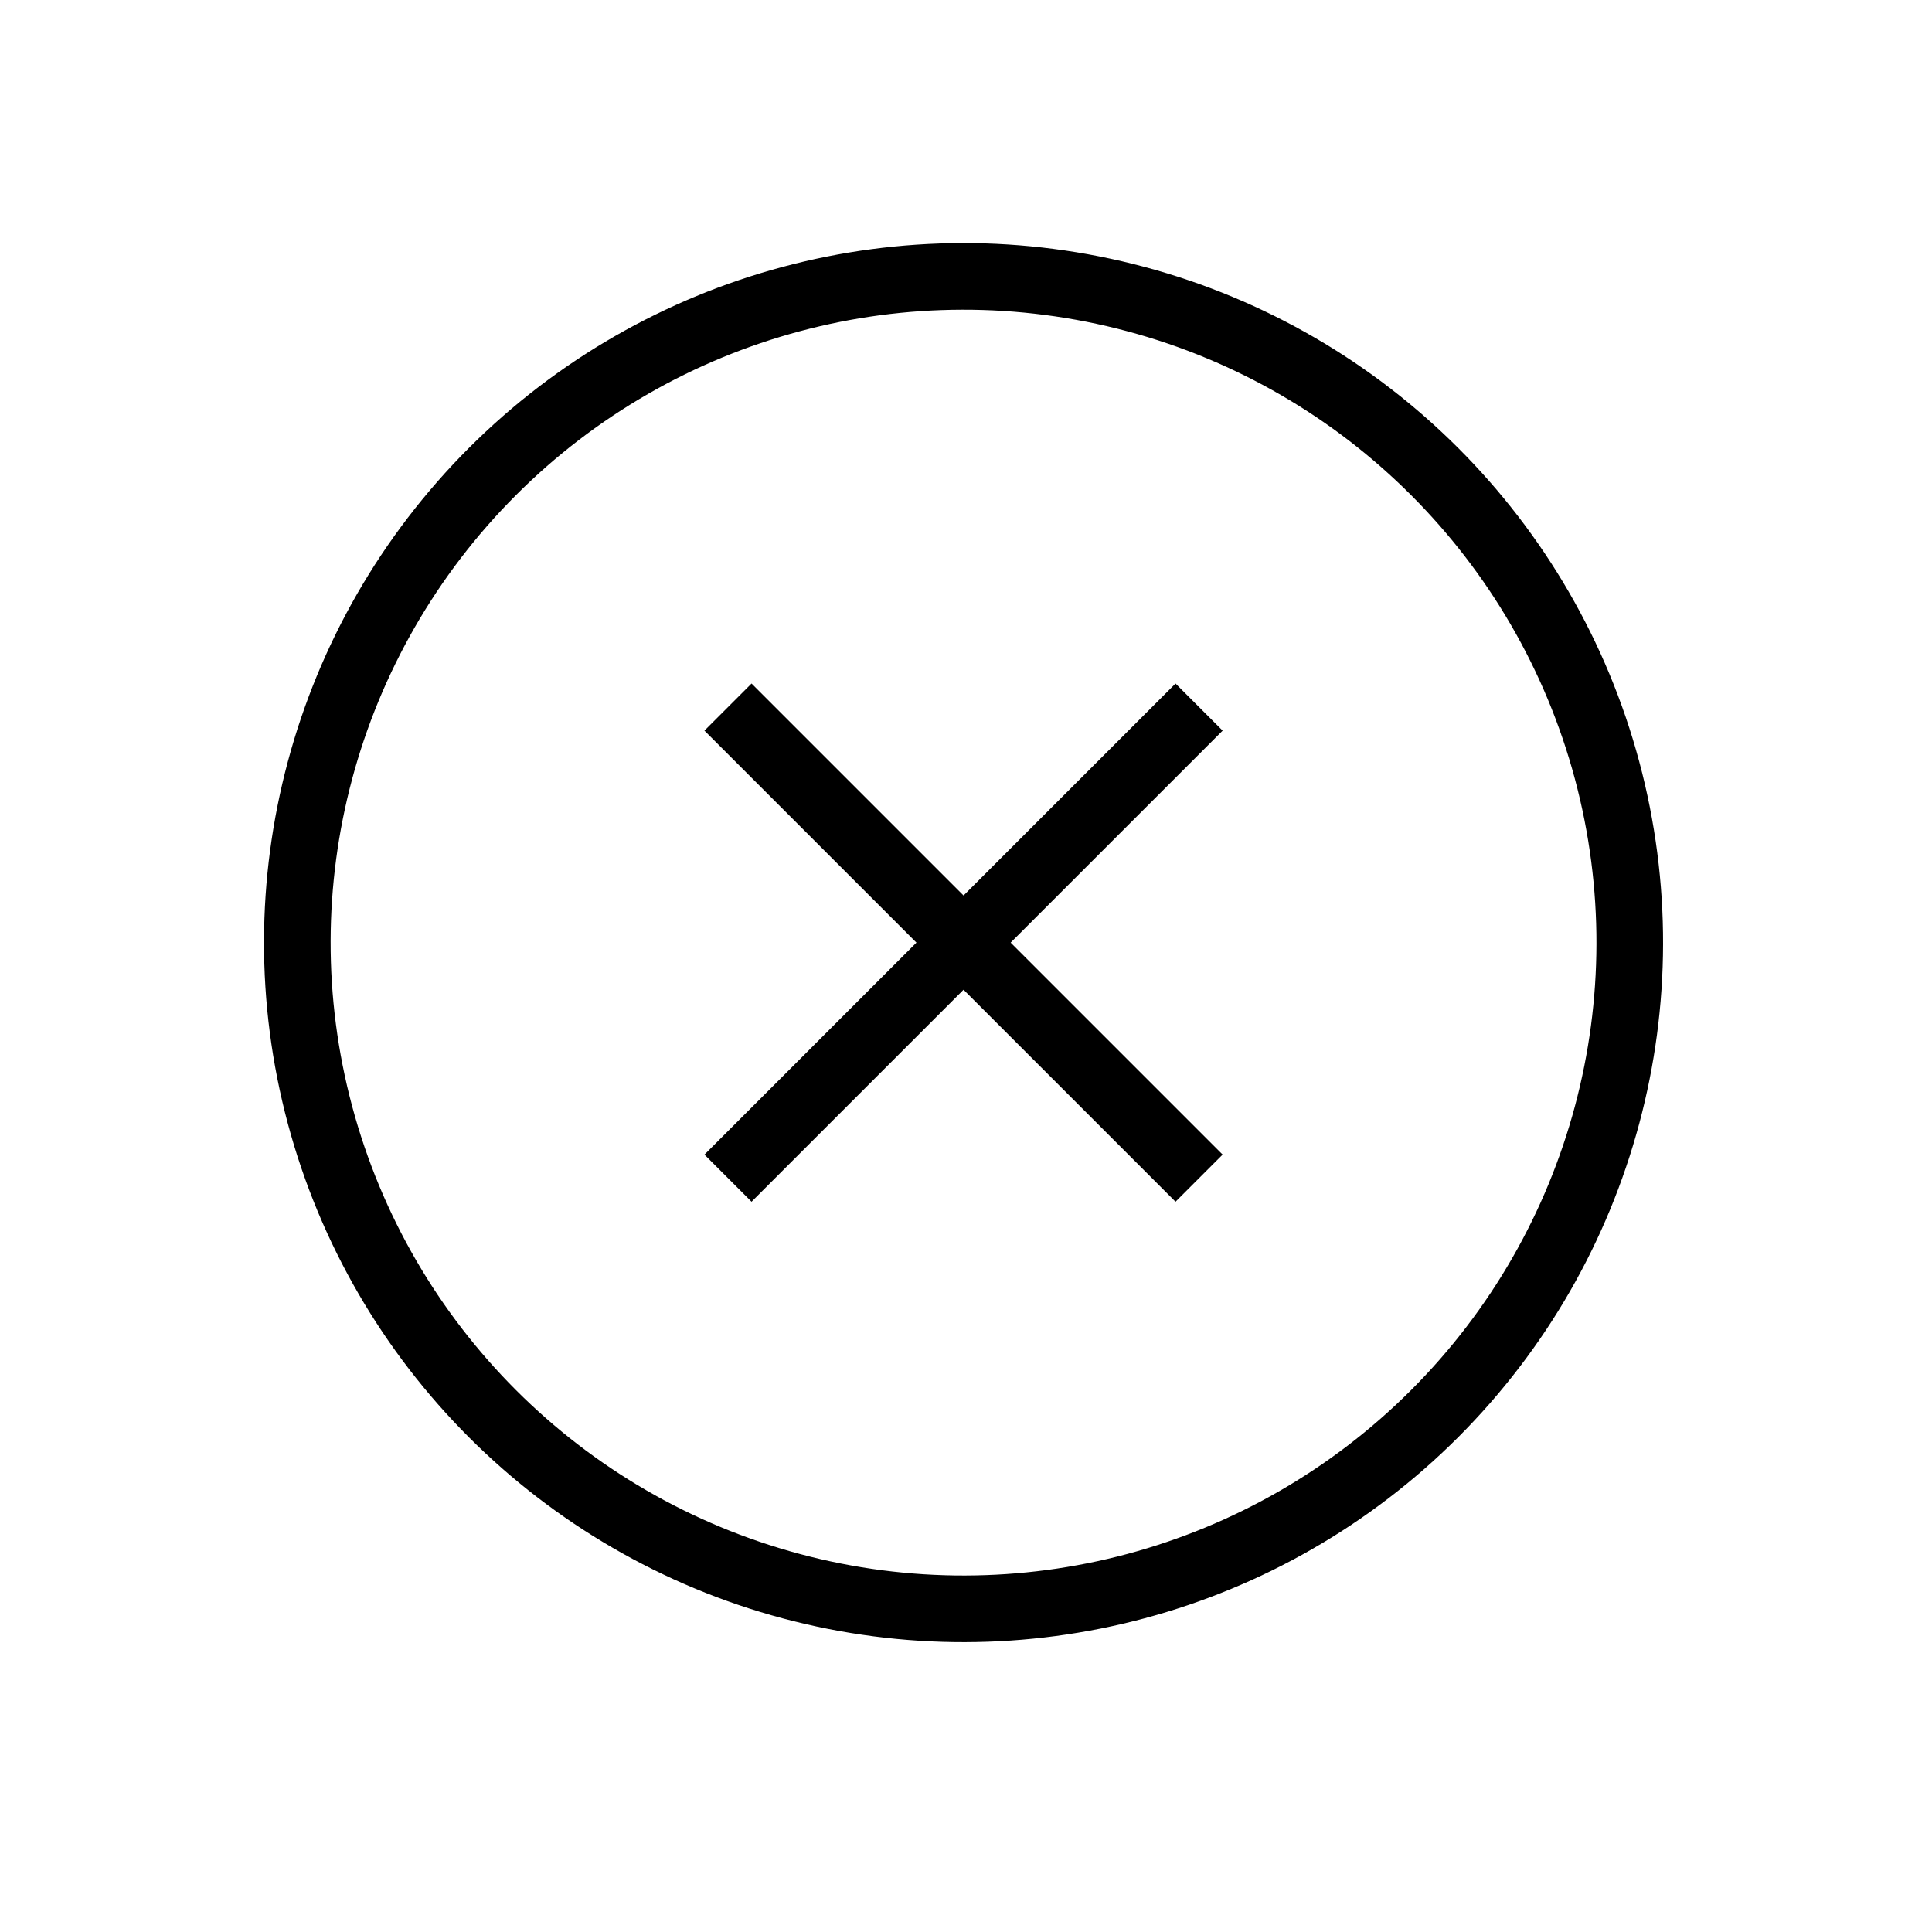
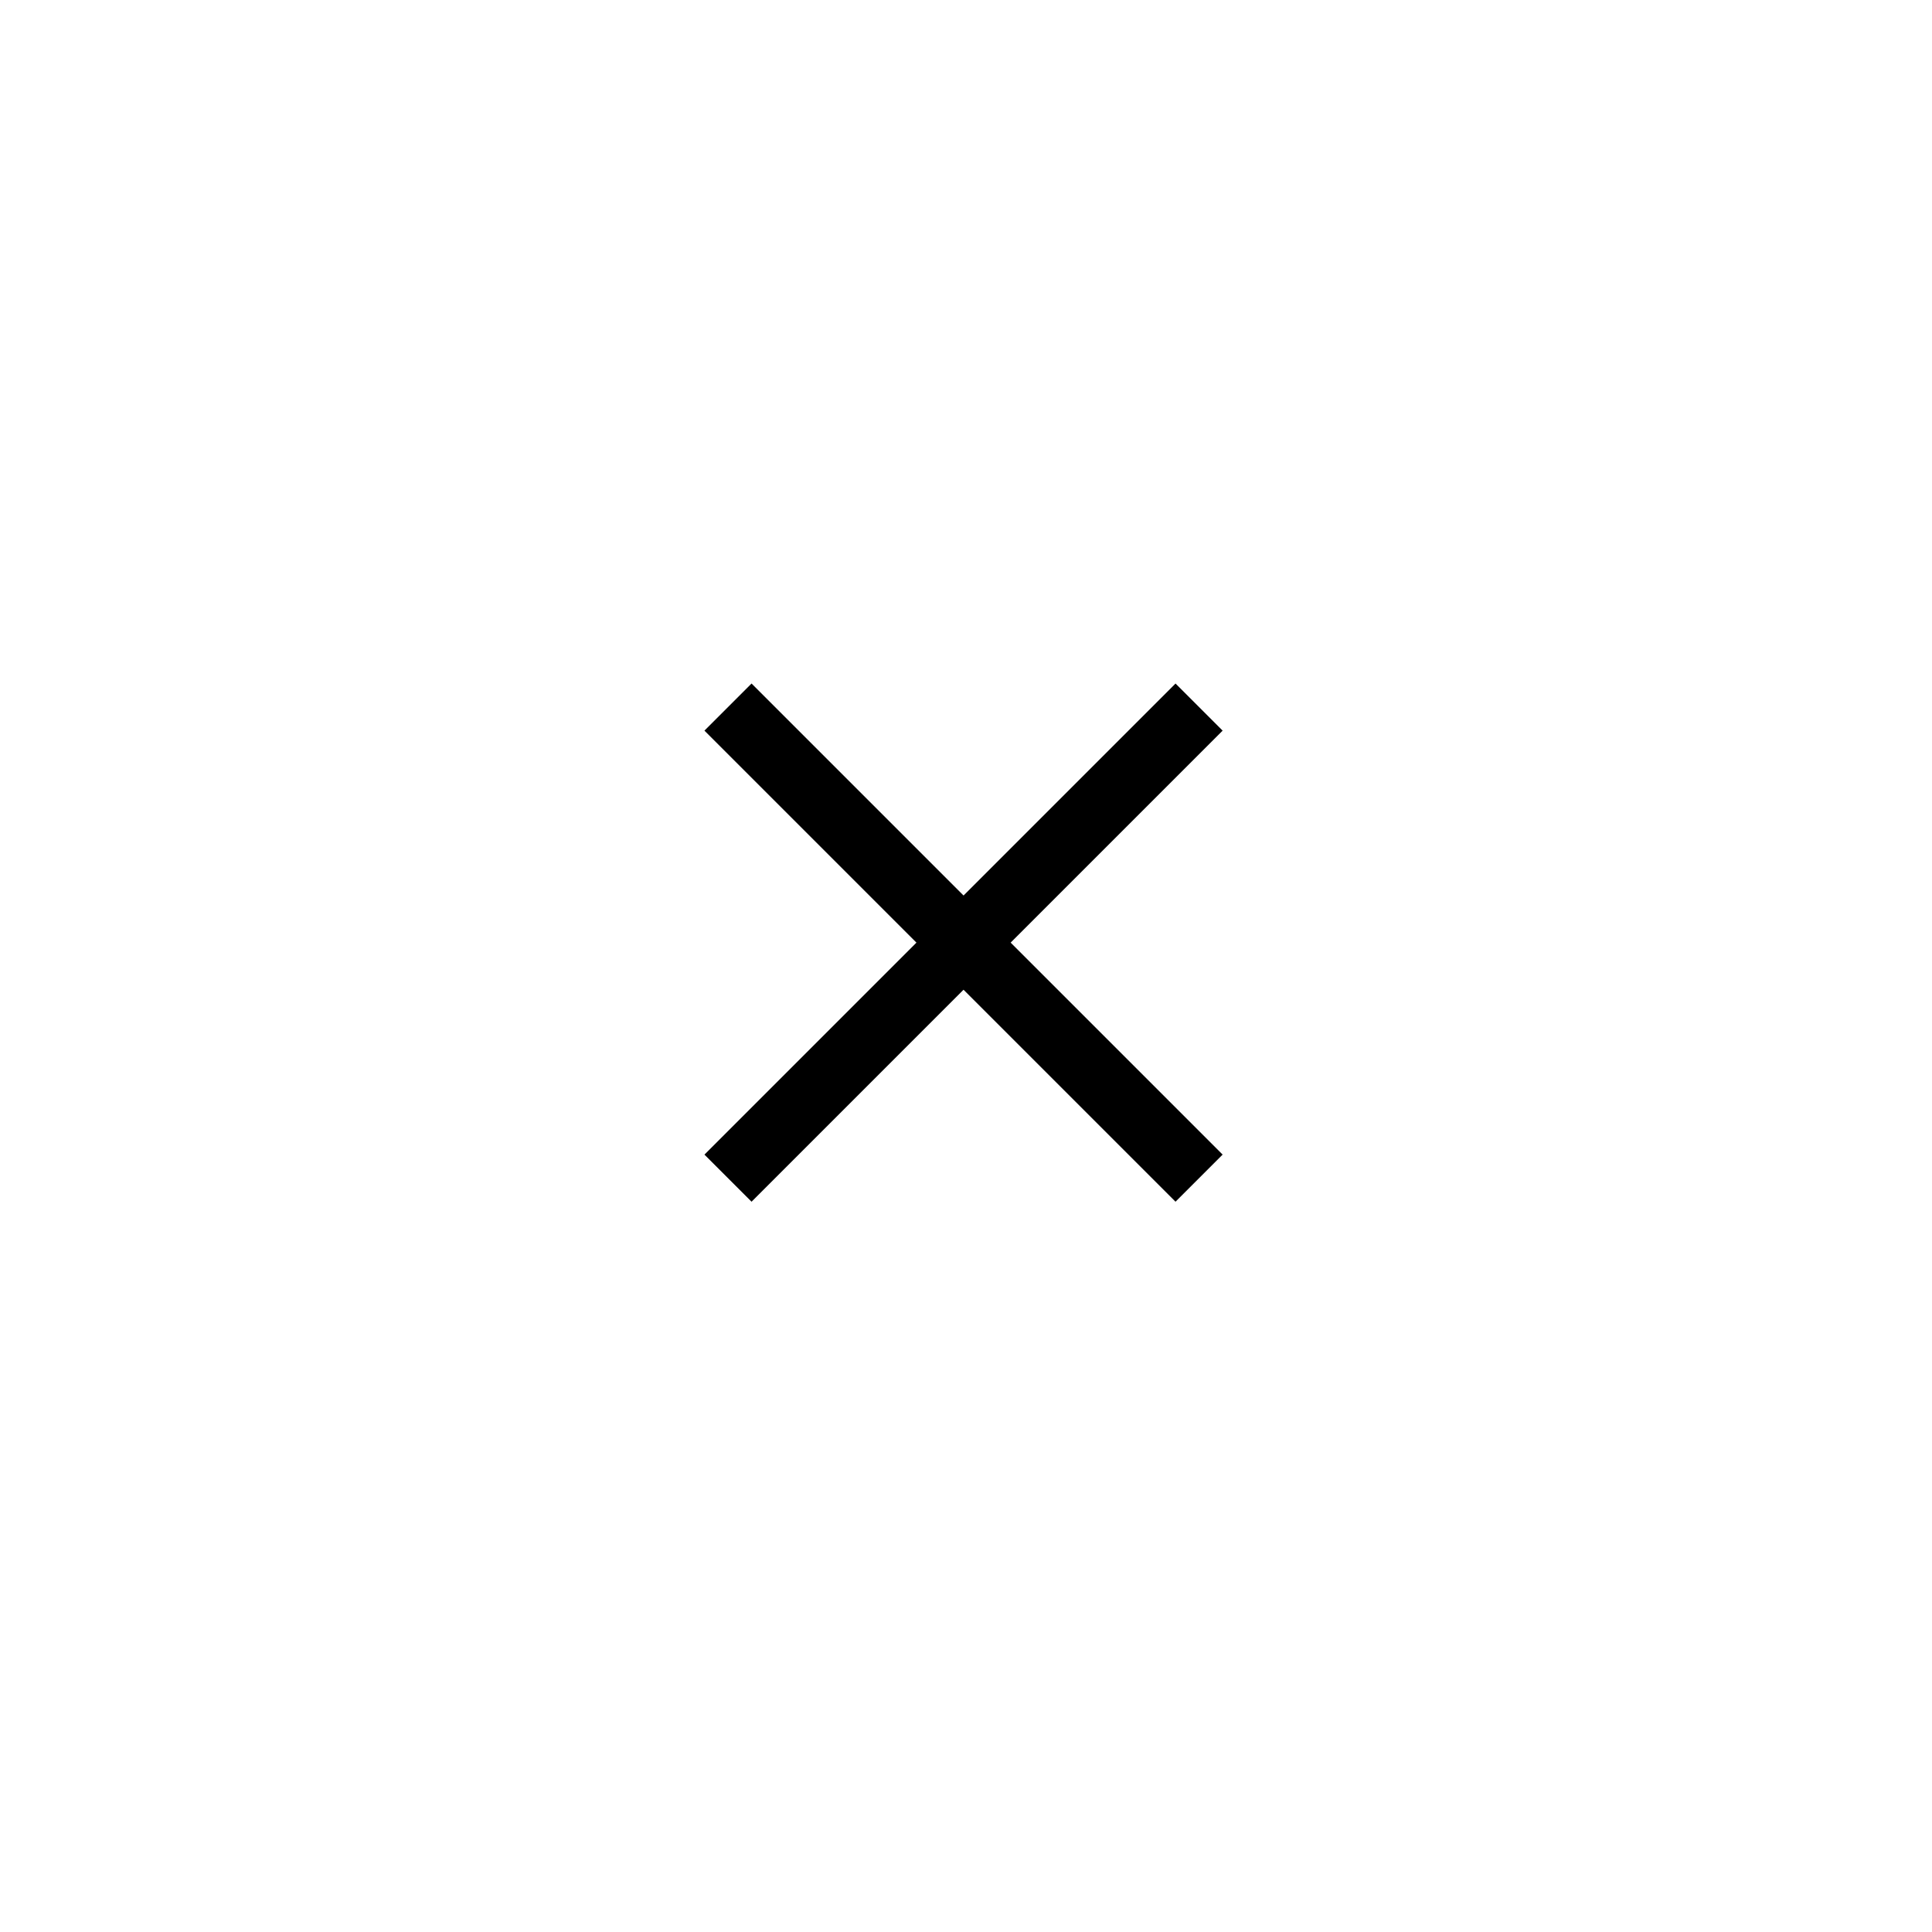
<svg xmlns="http://www.w3.org/2000/svg" width="29" height="29" viewBox="0 0 29 29" fill="none">
-   <circle cx="14.463" cy="14.149" r="10" transform="rotate(45 14.463 14.149)" stroke="black" />
  <rect x="17.645" y="10.26" width="1" height="10" transform="rotate(45 17.645 10.26)" fill="black" />
  <rect x="10.574" y="10.967" width="1" height="10" transform="rotate(-45 10.574 10.967)" fill="black" />
</svg>